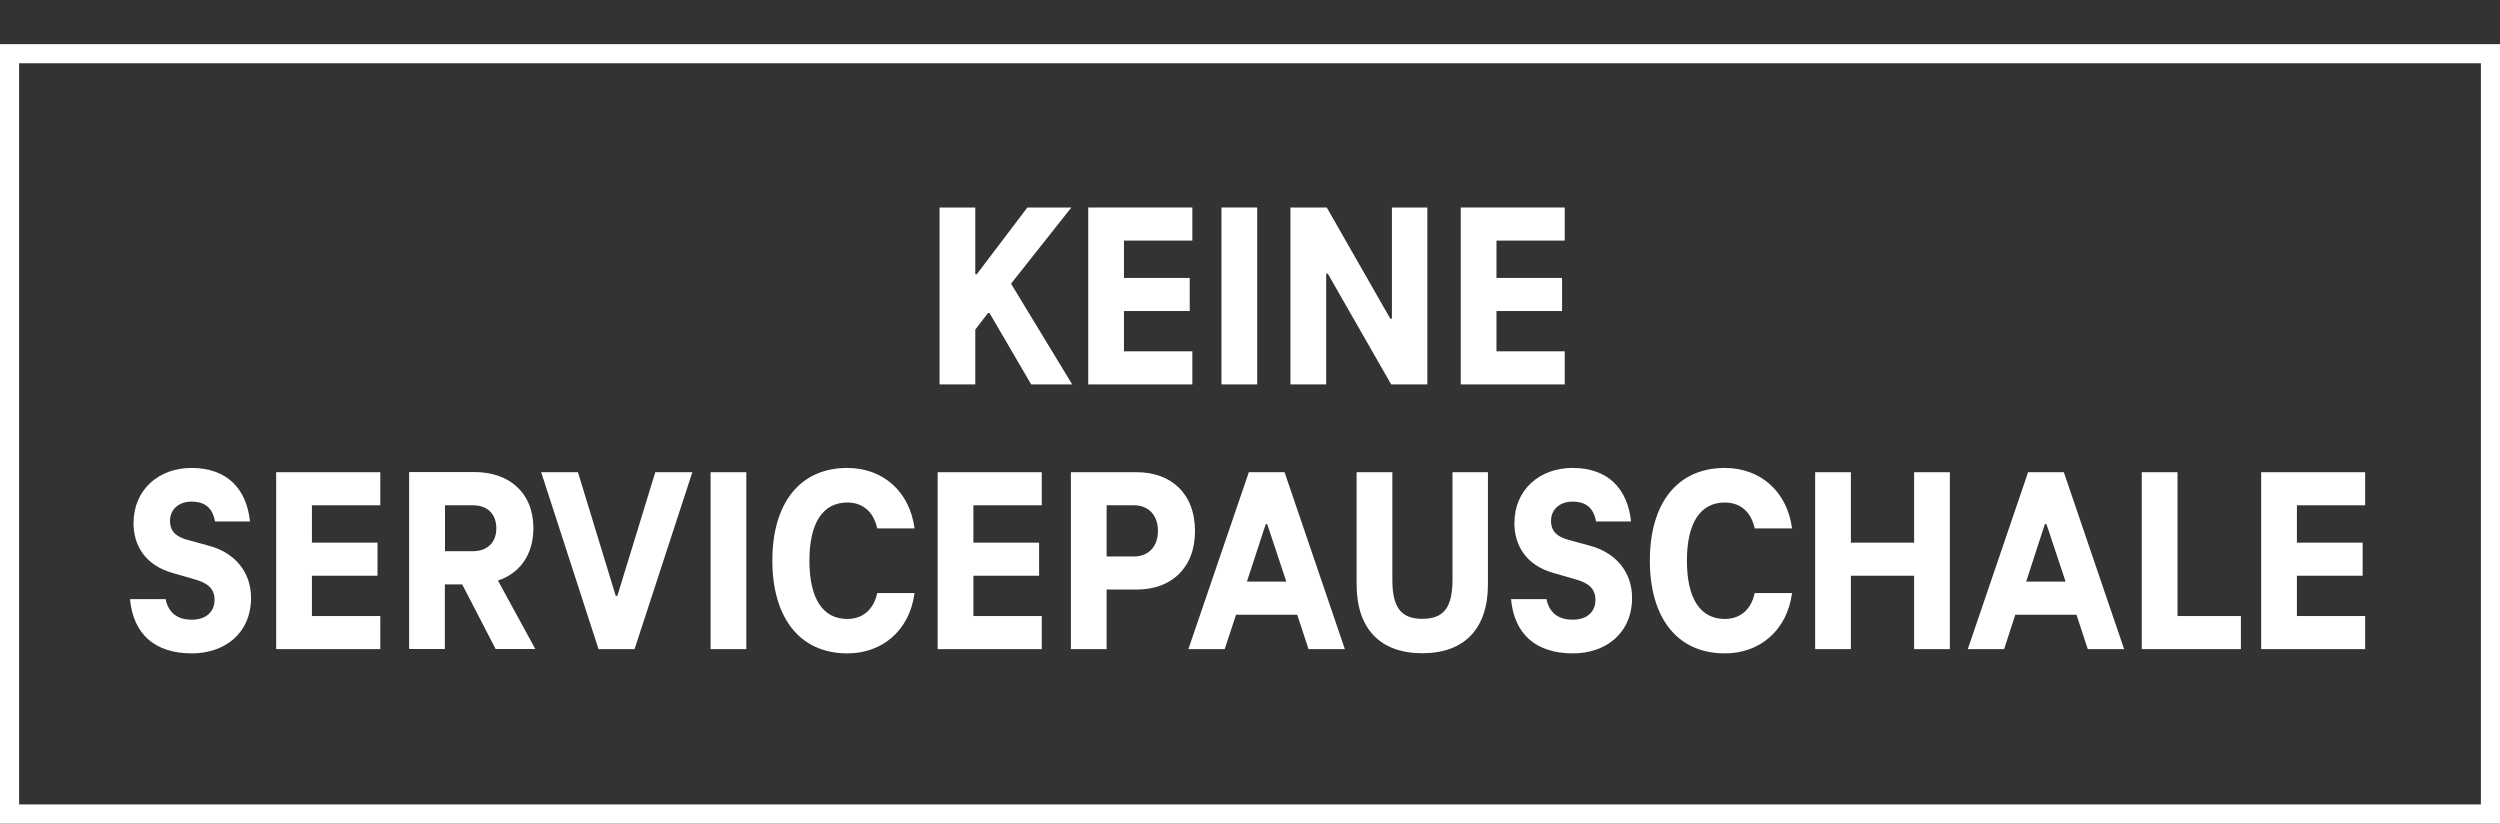
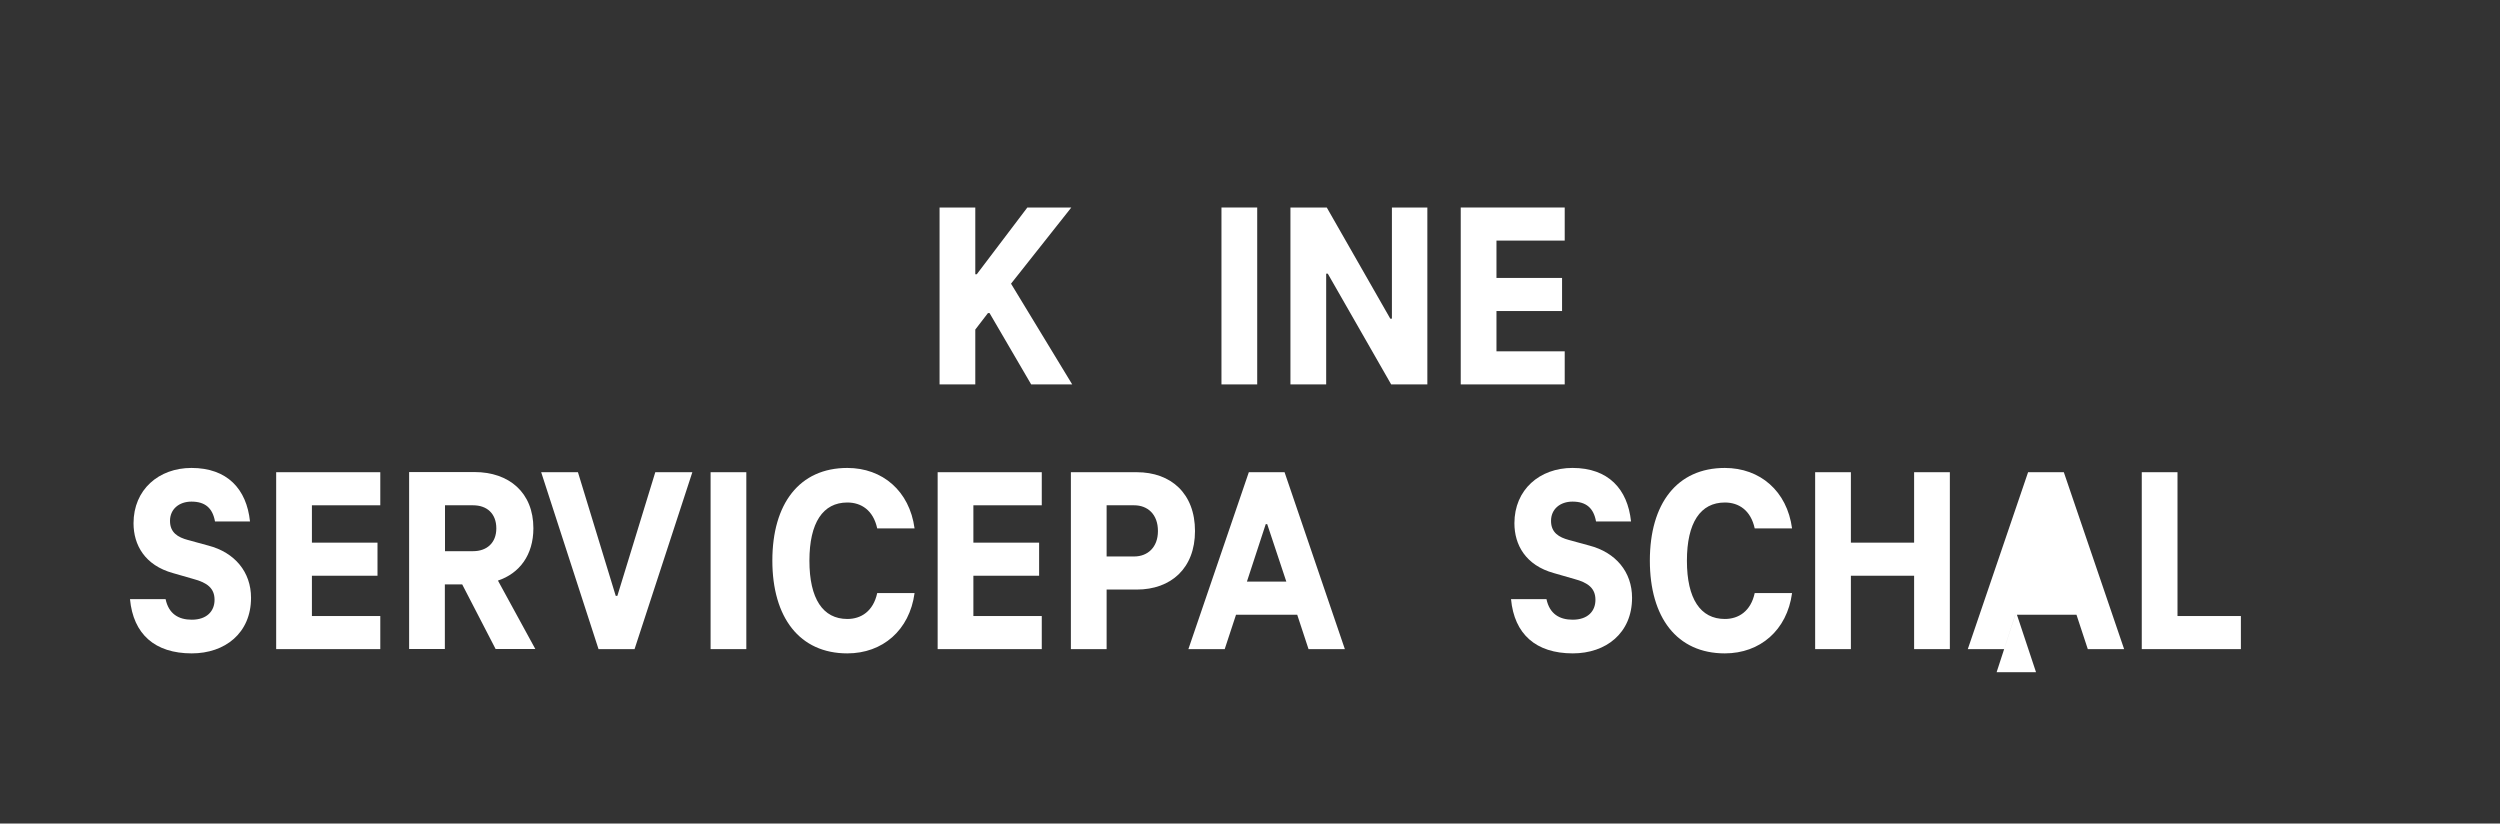
<svg xmlns="http://www.w3.org/2000/svg" version="1.1" id="Ebene_1" x="0px" y="0px" width="170px" height="56px" viewBox="0 0 170 56" style="enable-background:new 0 0 170 56;" xml:space="preserve">
  <rect x="0" y="0" width="170" height="56" fill="#333333" stroke="none" />
  <style type="text/css">
	.st0{fill:#FFFFFF;}
</style>
  <g>
-     <path class="st0" d="M0,3v53h170V3H0z M168.7,54.7H1.3V4.3h167.4V54.7z" />
    <polygon class="st0" points="66.32,22.41 67.18,21.29 67.29,21.29 70.12,26.14 72.91,26.14 68.75,19.29 72.85,14.11 69.86,14.11    66.42,18.65 66.32,18.65 66.32,14.11 63.89,14.11 63.89,26.14 66.32,26.14  " />
-     <polygon class="st0" points="81.08,23.89 76.43,23.89 76.43,21.15 80.9,21.15 80.9,18.9 76.43,18.9 76.43,16.36 81.08,16.36    81.08,14.11 74,14.11 74,26.14 81.08,26.14  " />
    <rect x="83.06" y="14.11" class="st0" width="2.43" height="12.03" />
    <polygon class="st0" points="90.18,18.61 90.29,18.61 94.6,26.14 97.06,26.14 97.06,14.11 94.65,14.11 94.65,21.67 94.54,21.67    90.22,14.11 87.75,14.11 87.75,26.14 90.18,26.14  " />
    <polygon class="st0" points="106.4,23.89 101.76,23.89 101.76,21.15 106.22,21.15 106.22,18.9 101.76,18.9 101.76,16.36    106.4,16.36 106.4,14.11 99.33,14.11 99.33,26.14 106.4,26.14  " />
    <path class="st0" d="M13.04,42.14c-0.9,0-1.57-0.4-1.78-1.4H8.84c0.22,2.38,1.69,3.69,4.2,3.69c2.25,0,4.03-1.37,4.03-3.78   c0-1.75-1.1-3.08-2.9-3.55l-1.39-0.38c-0.67-0.18-1.22-0.49-1.22-1.3c0-0.81,0.63-1.31,1.46-1.31c0.94,0,1.44,0.45,1.6,1.35H17   c-0.23-2.21-1.55-3.64-3.98-3.64c-2.23,0-3.94,1.48-3.94,3.76c0,1.48,0.77,2.86,2.68,3.39l1.39,0.4c0.94,0.25,1.44,0.63,1.44,1.42   C14.59,41.56,14.06,42.14,13.04,42.14z" />
    <polygon class="st0" points="25.86,41.89 21.21,41.89 21.21,39.15 25.67,39.15 25.67,36.9 21.21,36.9 21.21,34.36 25.86,34.36    25.86,32.11 18.78,32.11 18.78,44.14 25.86,44.14  " />
    <path class="st0" d="M30.26,39.74h1.17l2.27,4.39h2.7l-2.54-4.65c1.46-0.49,2.41-1.73,2.41-3.56c0-2.43-1.66-3.82-4-3.82h-4.45   v12.03h2.43V39.74z M30.26,34.36h1.91c0.94,0,1.58,0.56,1.58,1.57c0,0.99-0.65,1.55-1.58,1.55h-1.91V34.36z" />
    <polygon class="st0" points="43.15,44.14 47.08,32.11 44.56,32.11 41.98,40.52 41.87,40.52 39.3,32.11 36.8,32.11 40.7,44.14  " />
    <rect x="48.32" y="32.11" class="st0" width="2.43" height="12.03" />
    <path class="st0" d="M57.62,44.43c2.39,0,4.23-1.57,4.57-4.1h-2.54c-0.27,1.24-1.1,1.76-2.03,1.76c-1.66,0-2.58-1.37-2.58-3.96   s0.92-3.96,2.58-3.96c0.94,0,1.76,0.52,2.03,1.76h2.54c-0.34-2.54-2.18-4.11-4.57-4.11c-3.26,0-5.1,2.43-5.1,6.3   S54.37,44.43,57.62,44.43z" />
    <polygon class="st0" points="70.84,41.89 66.19,41.89 66.19,39.15 70.66,39.15 70.66,36.9 66.19,36.9 66.19,34.36 70.84,34.36    70.84,32.11 63.76,32.11 63.76,44.14 70.84,44.14  " />
    <path class="st0" d="M77.3,32.11h-4.48v12.03h2.43v-4.05h2.05c2.32,0,3.96-1.44,3.96-3.98C81.26,33.55,79.62,32.11,77.3,32.11z    M77.12,37.84h-1.87v-3.48h1.87c0.92,0,1.62,0.61,1.62,1.75C78.74,37.22,78.04,37.84,77.12,37.84z" />
    <path class="st0" d="M80.81,44.14h2.47l0.77-2.34h4.16l0.77,2.34h2.47l-4.1-12.03h-2.43L80.81,44.14z M86.17,35.64l1.3,3.91h-2.68   l1.28-3.91H86.17z" />
-     <path class="st0" d="M94.68,39.42v-7.31h-2.43v7.63c0,3.01,1.6,4.68,4.47,4.68c2.86,0,4.46-1.67,4.46-4.68v-7.63h-2.41v7.31   c0,1.87-0.58,2.66-2.05,2.66S94.68,41.29,94.68,39.42z" />
    <path class="st0" d="M102.98,35.58c0,1.48,0.77,2.86,2.68,3.39l1.39,0.4c0.94,0.25,1.44,0.63,1.44,1.42c0,0.77-0.52,1.35-1.55,1.35   c-0.9,0-1.57-0.4-1.78-1.4h-2.41c0.22,2.38,1.69,3.69,4.2,3.69c2.25,0,4.03-1.37,4.03-3.78c0-1.75-1.1-3.08-2.9-3.55l-1.39-0.38   c-0.67-0.18-1.22-0.49-1.22-1.3c0-0.81,0.63-1.31,1.46-1.31c0.94,0,1.44,0.45,1.6,1.35h2.38c-0.23-2.21-1.55-3.64-3.98-3.64   C104.69,31.82,102.98,33.3,102.98,35.58z" />
    <path class="st0" d="M117.29,44.43c2.39,0,4.23-1.57,4.57-4.1h-2.54c-0.27,1.24-1.1,1.76-2.03,1.76c-1.66,0-2.58-1.37-2.58-3.96   s0.92-3.96,2.58-3.96c0.94,0,1.76,0.52,2.03,1.76h2.54c-0.34-2.54-2.18-4.11-4.57-4.11c-3.26,0-5.1,2.43-5.1,6.3   S114.03,44.43,117.29,44.43z" />
    <polygon class="st0" points="125.86,39.15 130.16,39.15 130.16,44.14 132.59,44.14 132.59,32.11 130.16,32.11 130.16,36.9    125.86,36.9 125.86,32.11 123.43,32.11 123.43,44.14 125.86,44.14  " />
-     <path class="st0" d="M137.04,41.8h4.16l0.77,2.34h2.47l-4.1-12.03h-2.43l-4.1,12.03h2.47L137.04,41.8z M139.05,35.64h0.11l1.3,3.91   h-2.68L139.05,35.64z" />
+     <path class="st0" d="M137.04,41.8h4.16l0.77,2.34h2.47l-4.1-12.03h-2.43l-4.1,12.03h2.47L137.04,41.8z h0.11l1.3,3.91   h-2.68L139.05,35.64z" />
    <polygon class="st0" points="152.38,41.89 148.07,41.89 148.07,32.11 145.64,32.11 145.64,44.14 152.38,44.14  " />
-     <polygon class="st0" points="160.83,41.89 156.19,41.89 156.19,39.15 160.66,39.15 160.66,36.9 156.19,36.9 156.19,34.36    160.83,34.36 160.83,32.11 153.76,32.11 153.76,44.14 160.83,44.14  " />
  </g>
</svg>